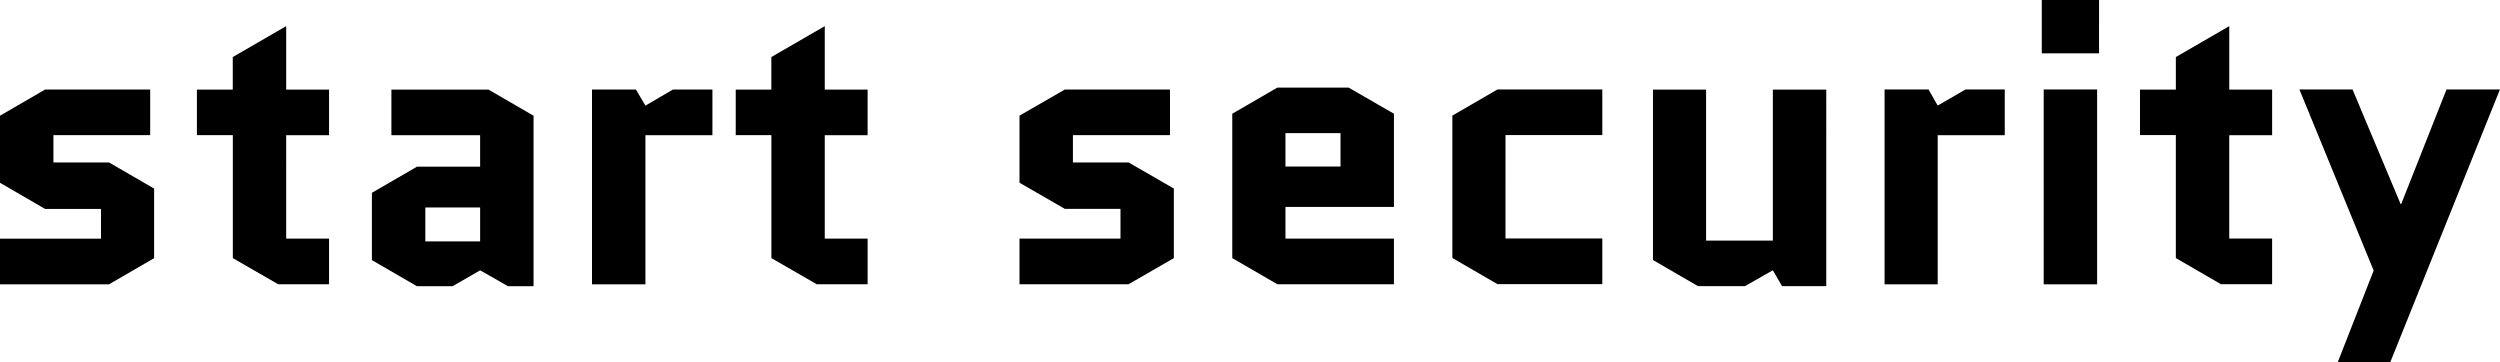
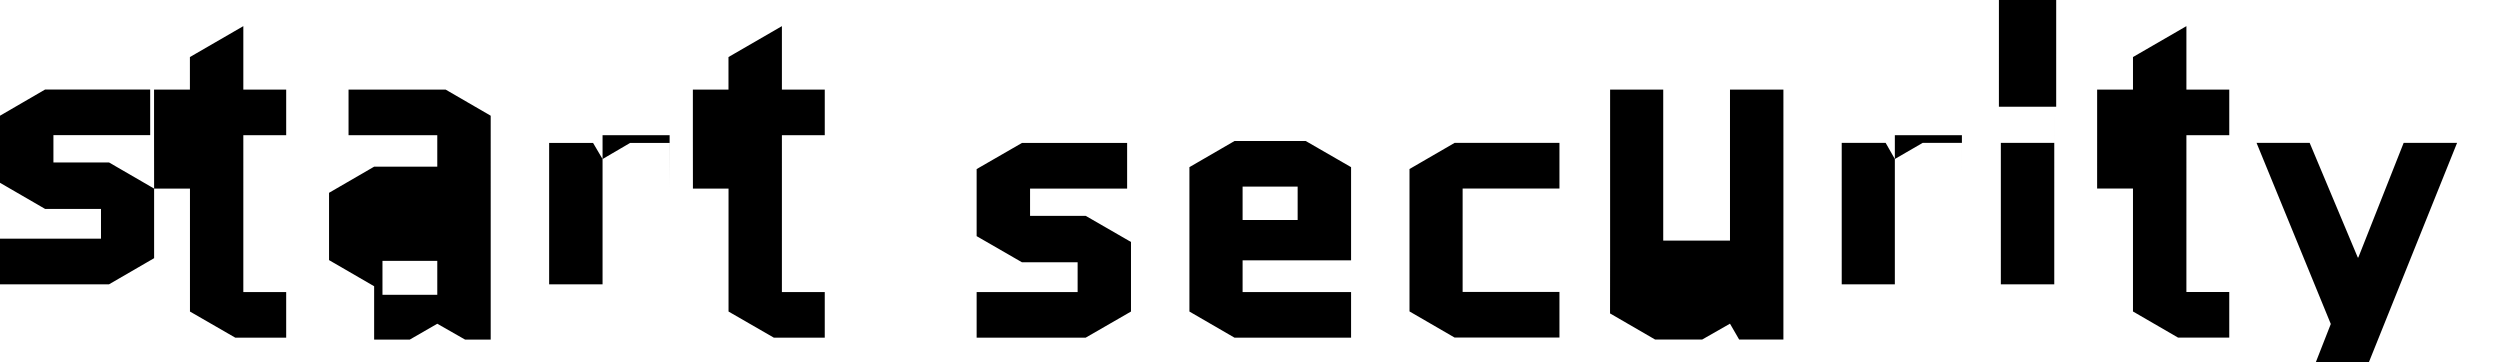
<svg xmlns="http://www.w3.org/2000/svg" id="Layer_1" data-name="Layer 1" viewBox="0 0 414.15 60">
  <g id="_3f0fea82-0bc3-43fd-9f50-fad91b5818ae" data-name="3f0fea82-0bc3-43fd-9f50-fad91b5818ae">
-     <path d="M25.53,31.24l-7.47-4.33H8.85v-4.52H24.88v-7.56H7.47L0,19.17v11.11l7.47,4.33h9.26v4.93H0v7.56H18.06l7.47-4.33v-11.52Zm7.1-8.85h5.94v20.37l7.51,4.33h8.43v-7.56h-7.1V22.4h7.1v-7.56h-7.1V4.33l-8.85,5.12v5.39h-5.94v7.56Zm37.83,11.98h9.08v5.62h-9.08v-5.62Zm-1.38,13.04h5.9l4.56-2.63,4.61,2.63h4.24V19.17l-7.47-4.33h-16.08v7.56h14.7v5.21h-10.46l-7.47,4.33v11.15l7.47,4.33Zm48.94-25.02v-7.56h-6.54l-4.56,2.67-1.57-2.67h-7.28V47.1h8.85V22.4h11.11Zm3.87,0h5.9v20.37l7.51,4.33h8.43v-7.56h-7.1V22.4h7.1v-7.56h-7.1V4.33l-8.85,5.12v5.39h-5.9v7.56Zm72.58,8.85l-7.51-4.33h-9.22v-4.52h16.08v-7.56h-17.42l-7.51,4.33v11.11l7.51,4.33h9.22v4.93h-16.73v7.56h18.06l7.51-4.33v-11.52Zm36.45,8.29h-17.97v-5.25h17.97v-15.44l-7.51-4.33h-11.8l-7.47,4.33v23.92l7.47,4.33h19.31v-7.56Zm-17.97-17.47h9.12v5.53h-9.12v-5.53Zm36.45,.32h16.04v-7.56h-17.37l-7.47,4.33v23.59l7.47,4.33h17.37v-7.56h-16.04V22.4Zm24.42,20.69l7.47,4.33h7.79l4.61-2.63,1.52,2.63h7.33V14.84h-8.85v25.02h-11.06V14.84h-8.8v28.25Zm58.29-20.69v-7.56h-6.5l-4.61,2.67-1.52-2.67h-7.28V47.1h8.8V22.4h11.11Zm15.3-7.56h-8.85V47.1h8.85V14.84Zm-9.17-5.99h9.49V0h-9.49V8.85Zm16.27,13.55h5.94v20.37l7.47,4.33h8.48v-7.56h-7.1V22.4h7.1v-7.56h-7.1V4.33l-8.85,5.12v5.39h-5.94v7.56Zm32.76,37.6h8.71l18.16-45.16h-8.85l-7.51,18.99h-.09l-7.97-18.99h-8.8l12.3,30-5.94,15.16Z" />
+     <path d="M25.53,31.24l-7.47-4.33H8.85v-4.52H24.88v-7.56H7.47L0,19.17v11.11l7.47,4.33h9.26v4.93H0v7.56H18.06l7.47-4.33v-11.52Zh5.94v20.37l7.51,4.33h8.43v-7.56h-7.1V22.4h7.1v-7.56h-7.1V4.33l-8.85,5.12v5.39h-5.94v7.56Zm37.83,11.98h9.08v5.62h-9.08v-5.62Zm-1.38,13.04h5.9l4.56-2.63,4.61,2.63h4.24V19.17l-7.47-4.33h-16.08v7.56h14.7v5.21h-10.46l-7.47,4.33v11.15l7.47,4.33Zm48.94-25.02v-7.56h-6.54l-4.56,2.67-1.57-2.67h-7.28V47.1h8.85V22.4h11.11Zm3.87,0h5.9v20.37l7.51,4.33h8.43v-7.56h-7.1V22.4h7.1v-7.56h-7.1V4.33l-8.85,5.12v5.39h-5.9v7.56Zm72.58,8.85l-7.51-4.33h-9.22v-4.52h16.08v-7.56h-17.42l-7.51,4.33v11.11l7.51,4.33h9.22v4.93h-16.73v7.56h18.06l7.51-4.33v-11.52Zm36.45,8.29h-17.97v-5.25h17.97v-15.44l-7.51-4.33h-11.8l-7.47,4.33v23.92l7.47,4.33h19.31v-7.56Zm-17.97-17.47h9.12v5.53h-9.12v-5.53Zm36.45,.32h16.04v-7.56h-17.37l-7.47,4.33v23.59l7.47,4.33h17.37v-7.56h-16.04V22.4Zm24.42,20.69l7.47,4.33h7.79l4.61-2.63,1.52,2.63h7.33V14.84h-8.85v25.02h-11.06V14.84h-8.8v28.25Zm58.29-20.69v-7.56h-6.5l-4.61,2.67-1.52-2.67h-7.28V47.1h8.8V22.4h11.11Zm15.3-7.56h-8.85V47.1h8.85V14.84Zm-9.17-5.99h9.49V0h-9.49V8.85Zm16.27,13.55h5.94v20.37l7.47,4.33h8.48v-7.56h-7.1V22.4h7.1v-7.56h-7.1V4.33l-8.85,5.12v5.39h-5.94v7.56Zm32.76,37.6h8.71l18.16-45.16h-8.85l-7.51,18.99h-.09l-7.97-18.99h-8.8l12.3,30-5.94,15.16Z" />
  </g>
</svg>